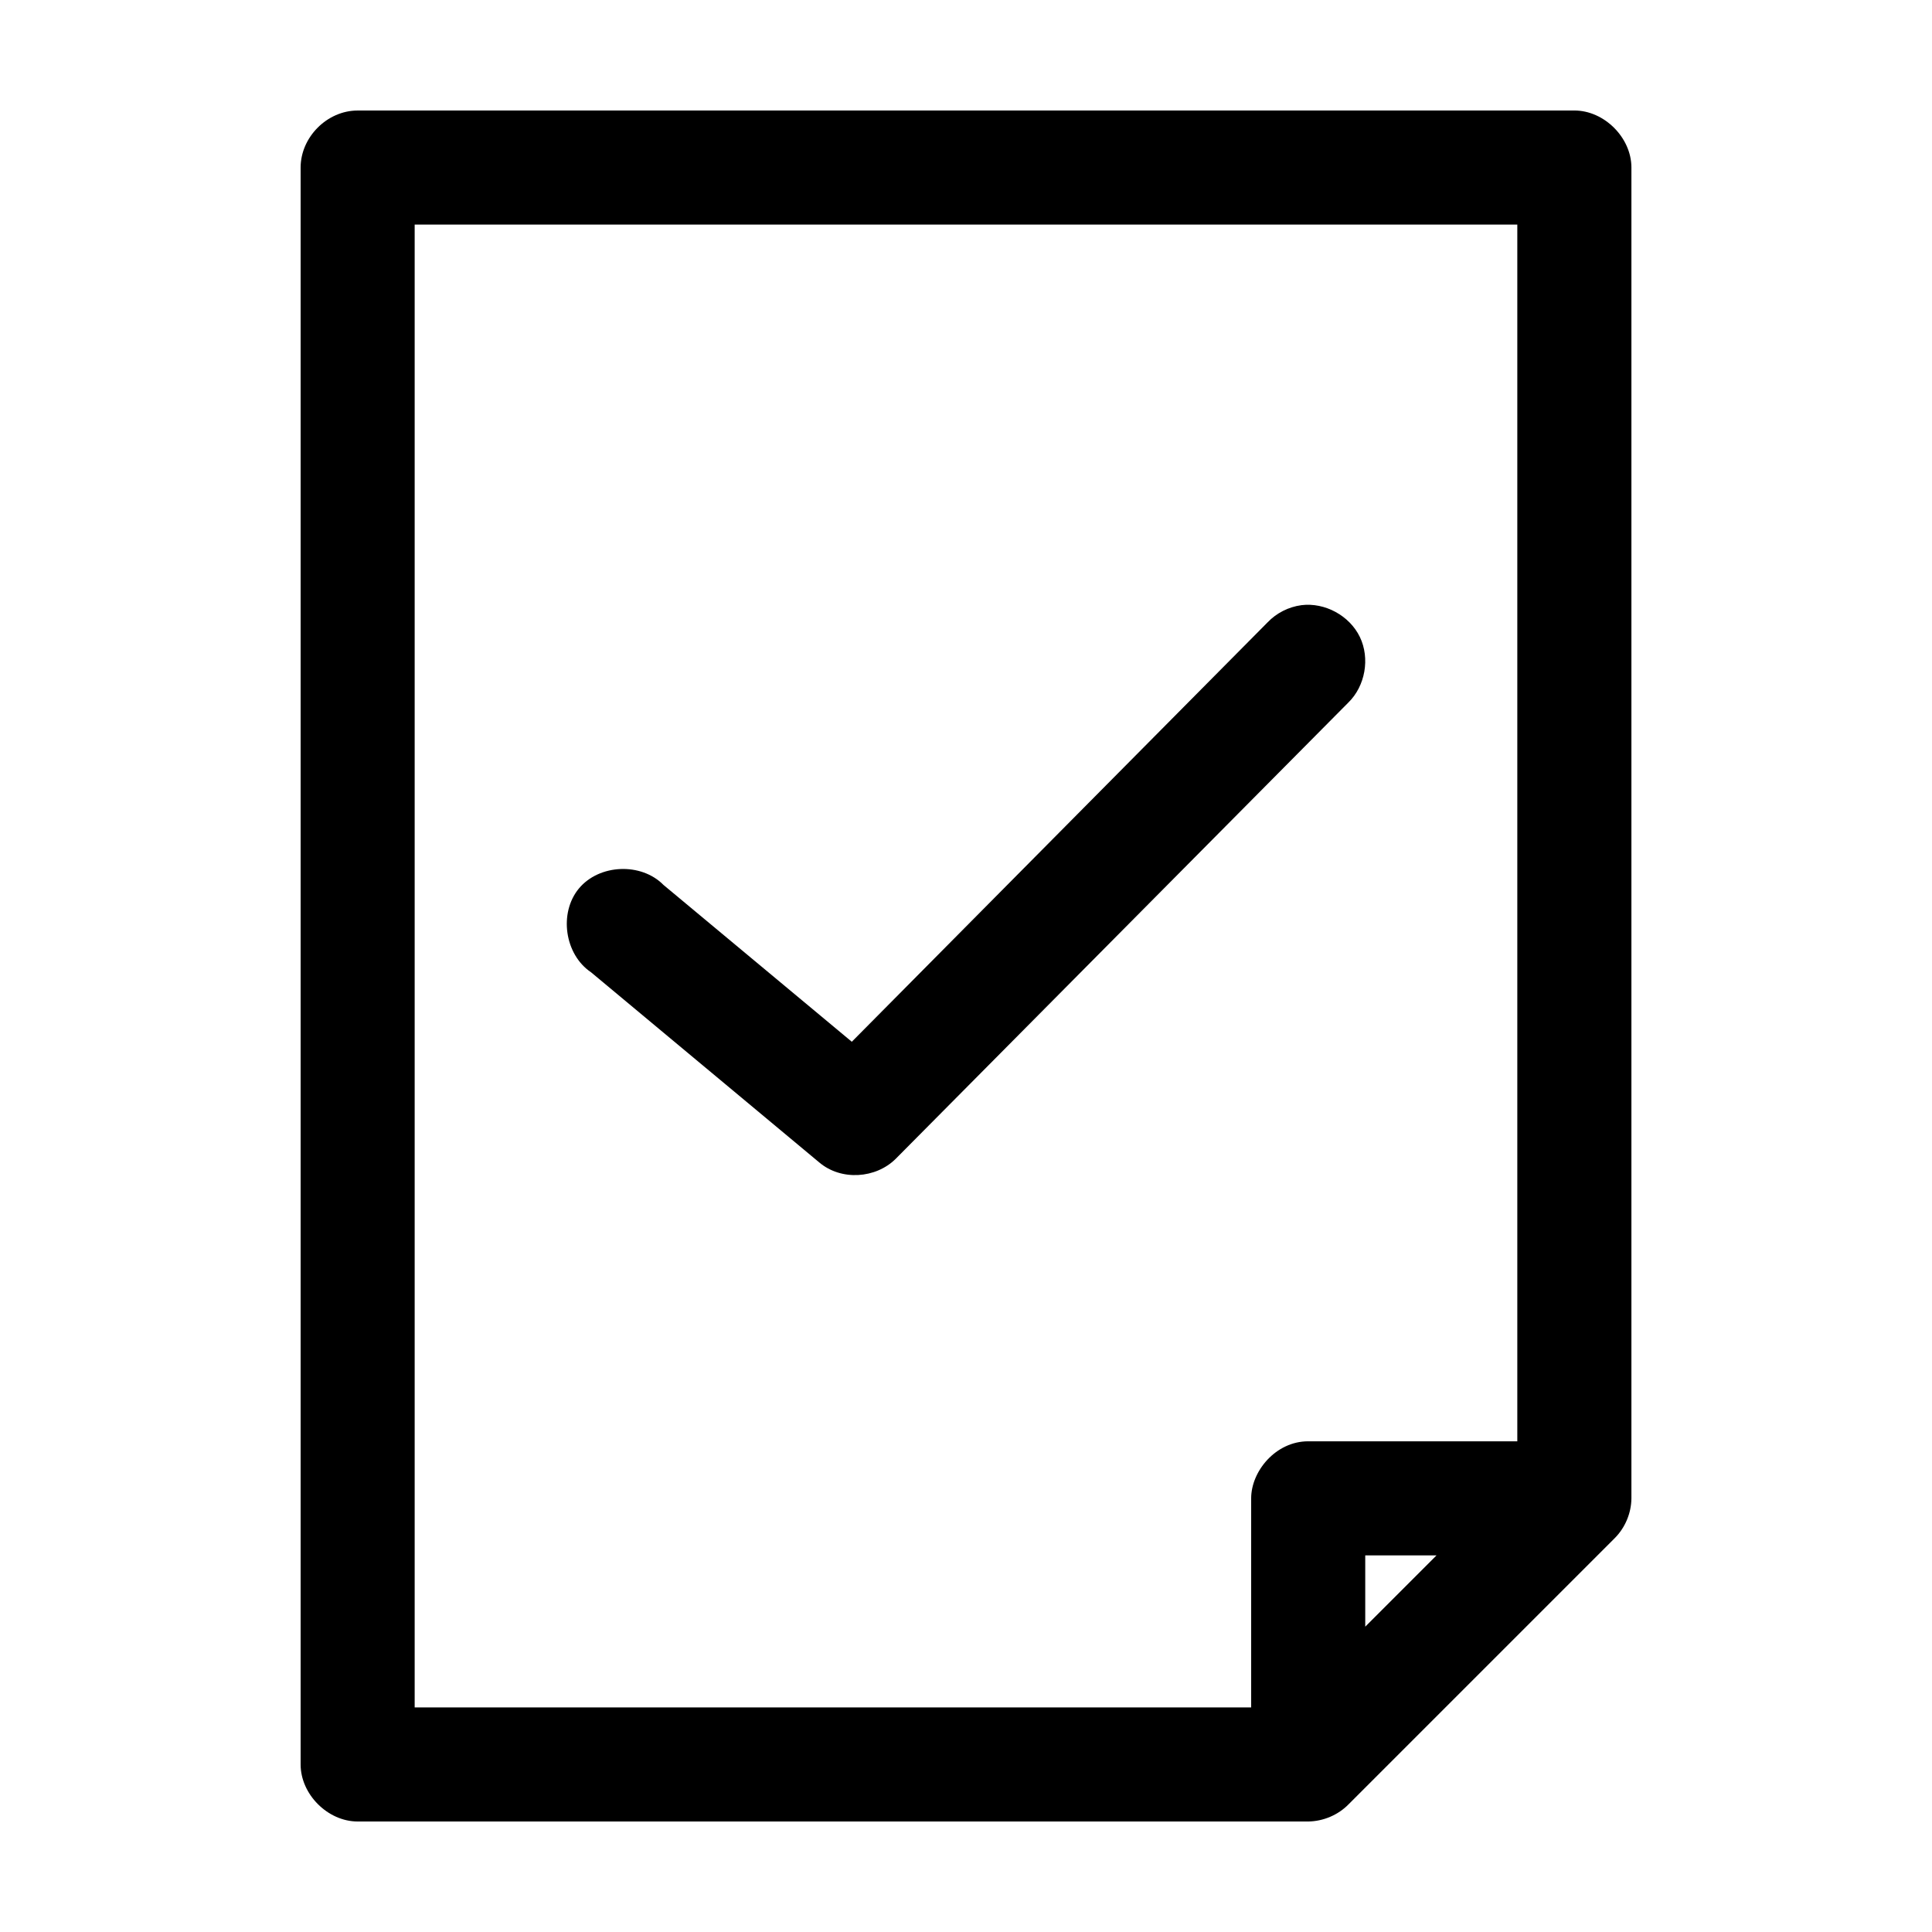
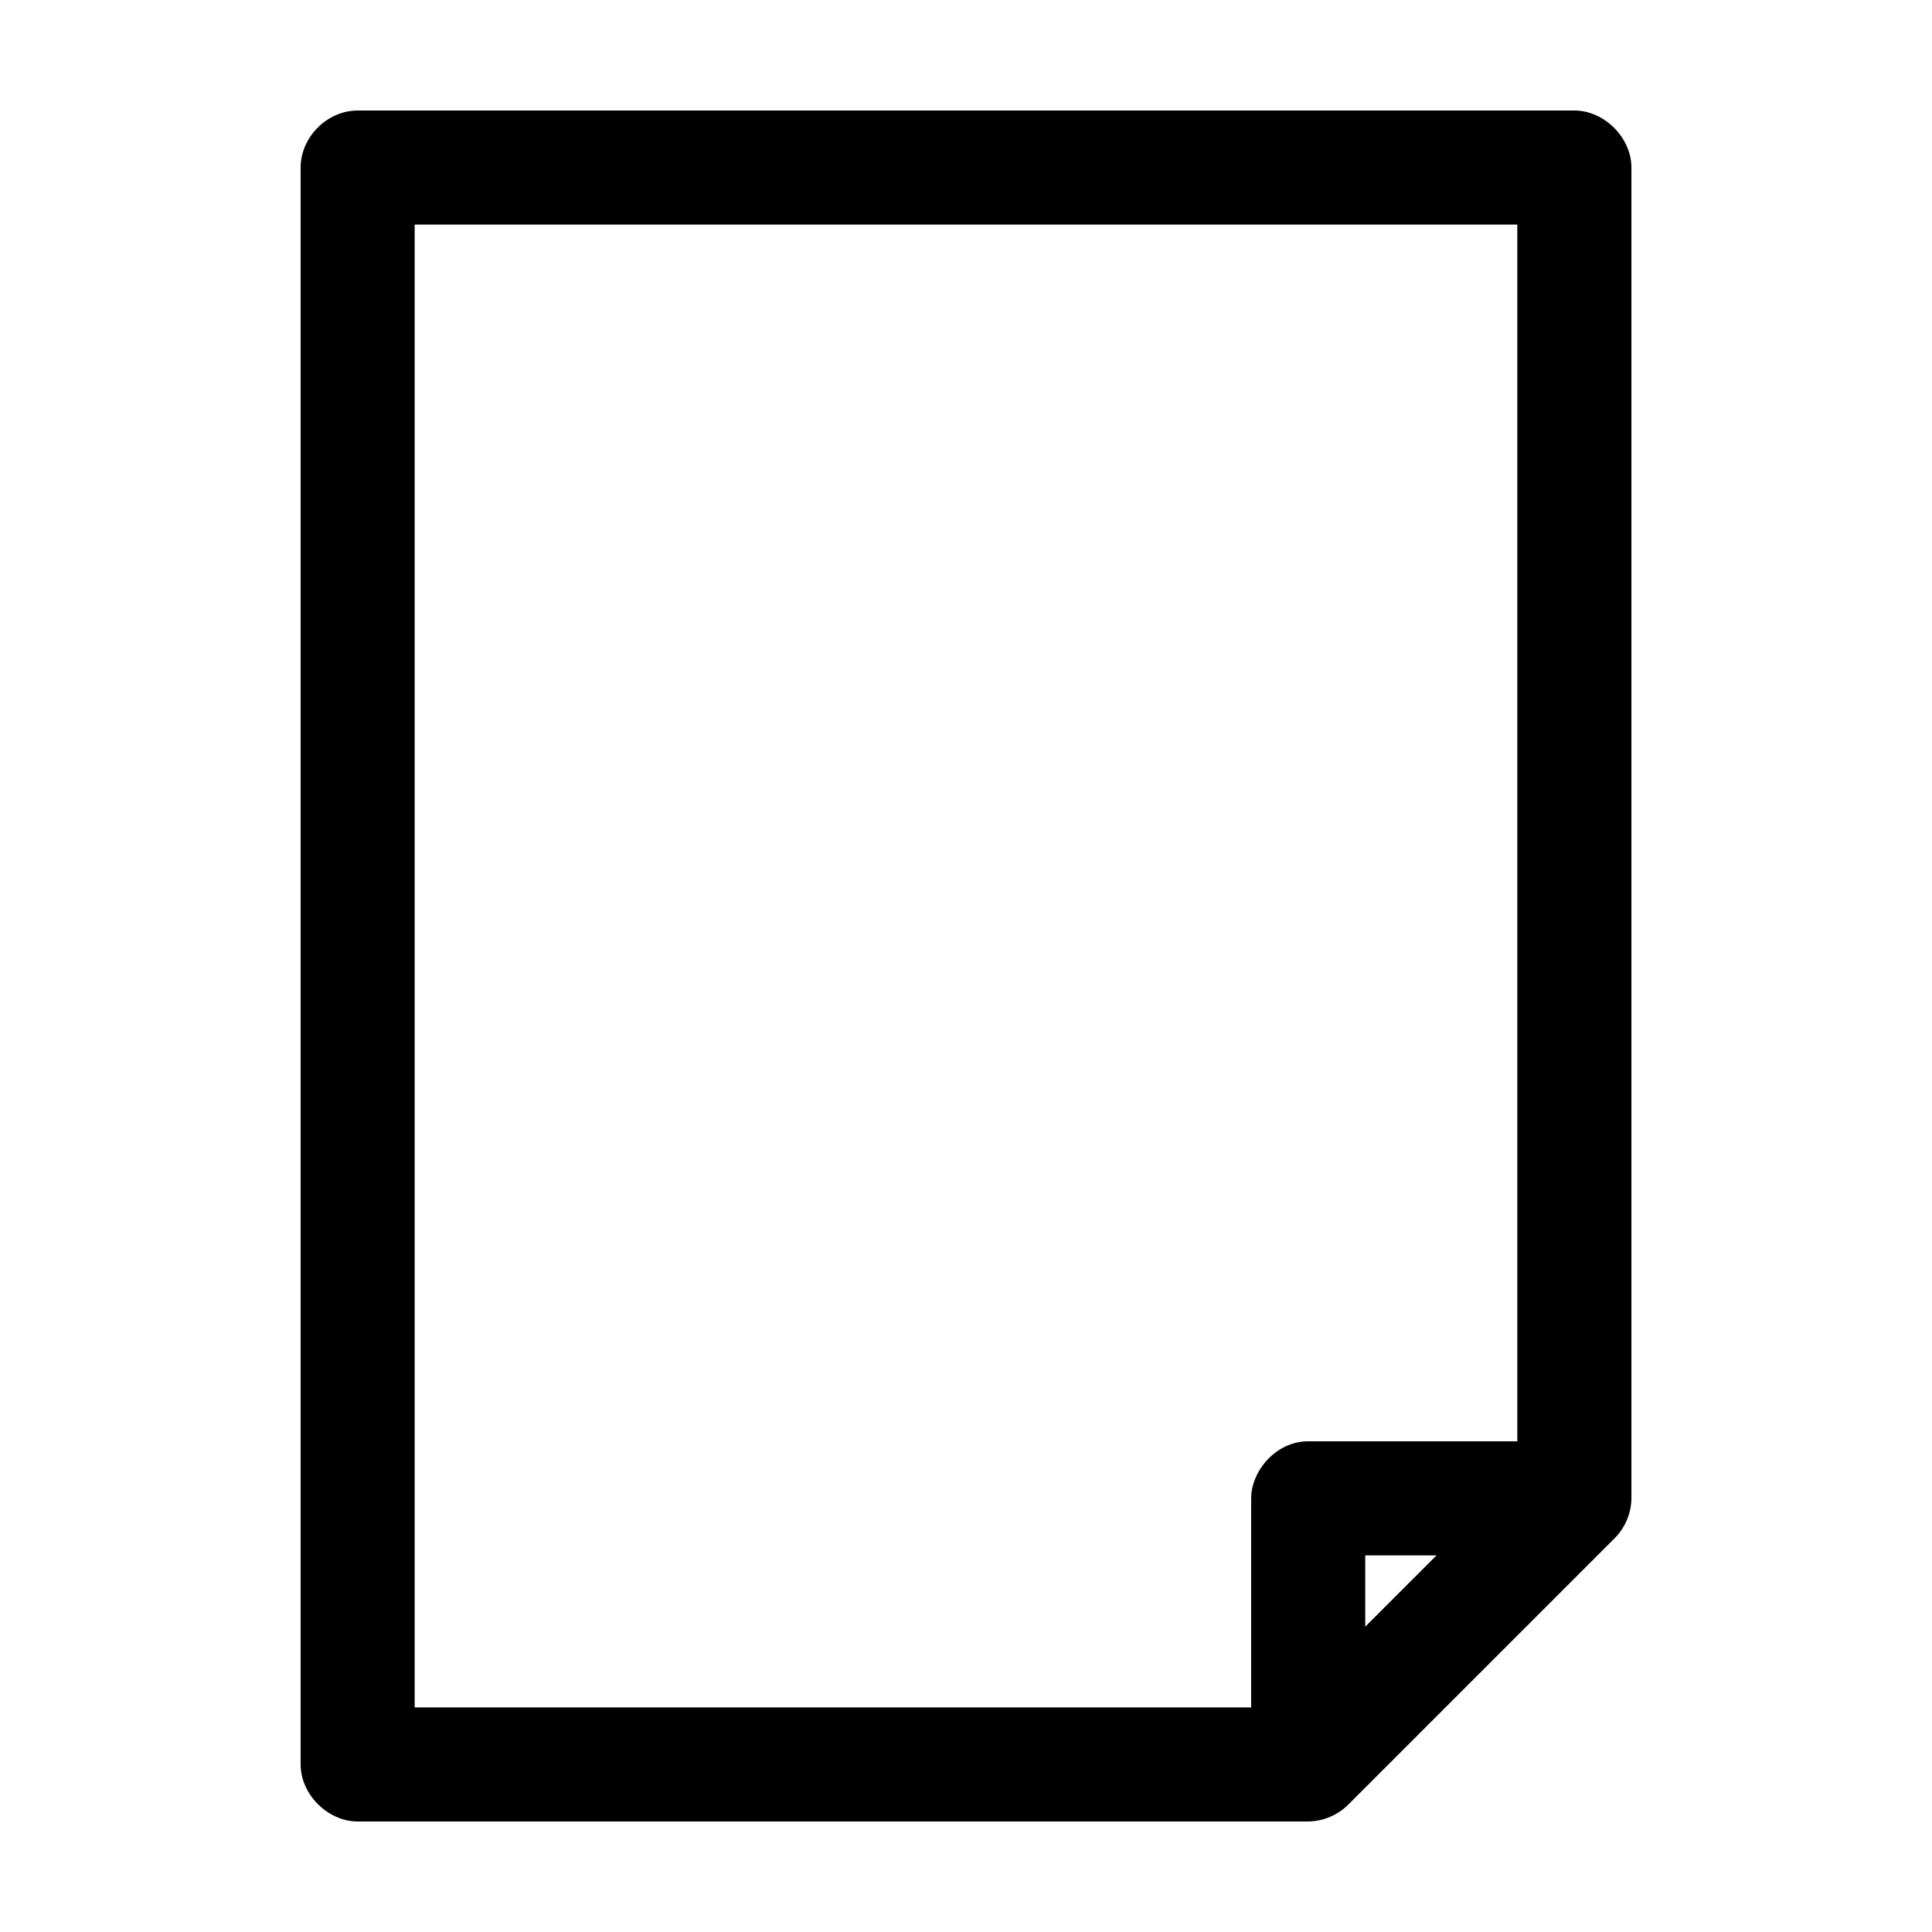
<svg xmlns="http://www.w3.org/2000/svg" fill="#000000" width="800px" height="800px" version="1.1" viewBox="144 144 512 512">
  <g>
    <path d="m238.78 173.29c-8.086 0-15.105 7.055-15.113 15.113v423.2c0 7.914 7.199 15.113 15.113 15.113h251.91c3.981-0.051 7.926-1.715 10.707-4.566l70.535-70.535c2.758-2.769 4.379-6.641 4.41-10.547v-352.67c0-7.914-7.199-15.113-15.113-15.113h-322.44zm15.113 30.23h292.21v322.44h-55.418c-8.613 0-15.117 7.938-15.113 15.113v55.418h-221.68v-392.97zm251.91 352.67h18.895l-18.895 18.895z" />
-     <path d="m488.88 304.38c-3.391 0.449-6.613 2.086-8.973 4.566l-110.17 111.13-49.906-41.559c-5.906-6.008-17.031-5.543-22.414 0.941-5.379 6.484-3.789 17.504 3.207 22.199l60.453 50.371c5.844 4.973 15.047 4.305 20.309-0.945l119.93-120.89c4.496-4.387 5.793-11.719 3.066-17.379-2.727-5.66-9.27-9.219-15.504-8.438z" />
  </g>
</svg>